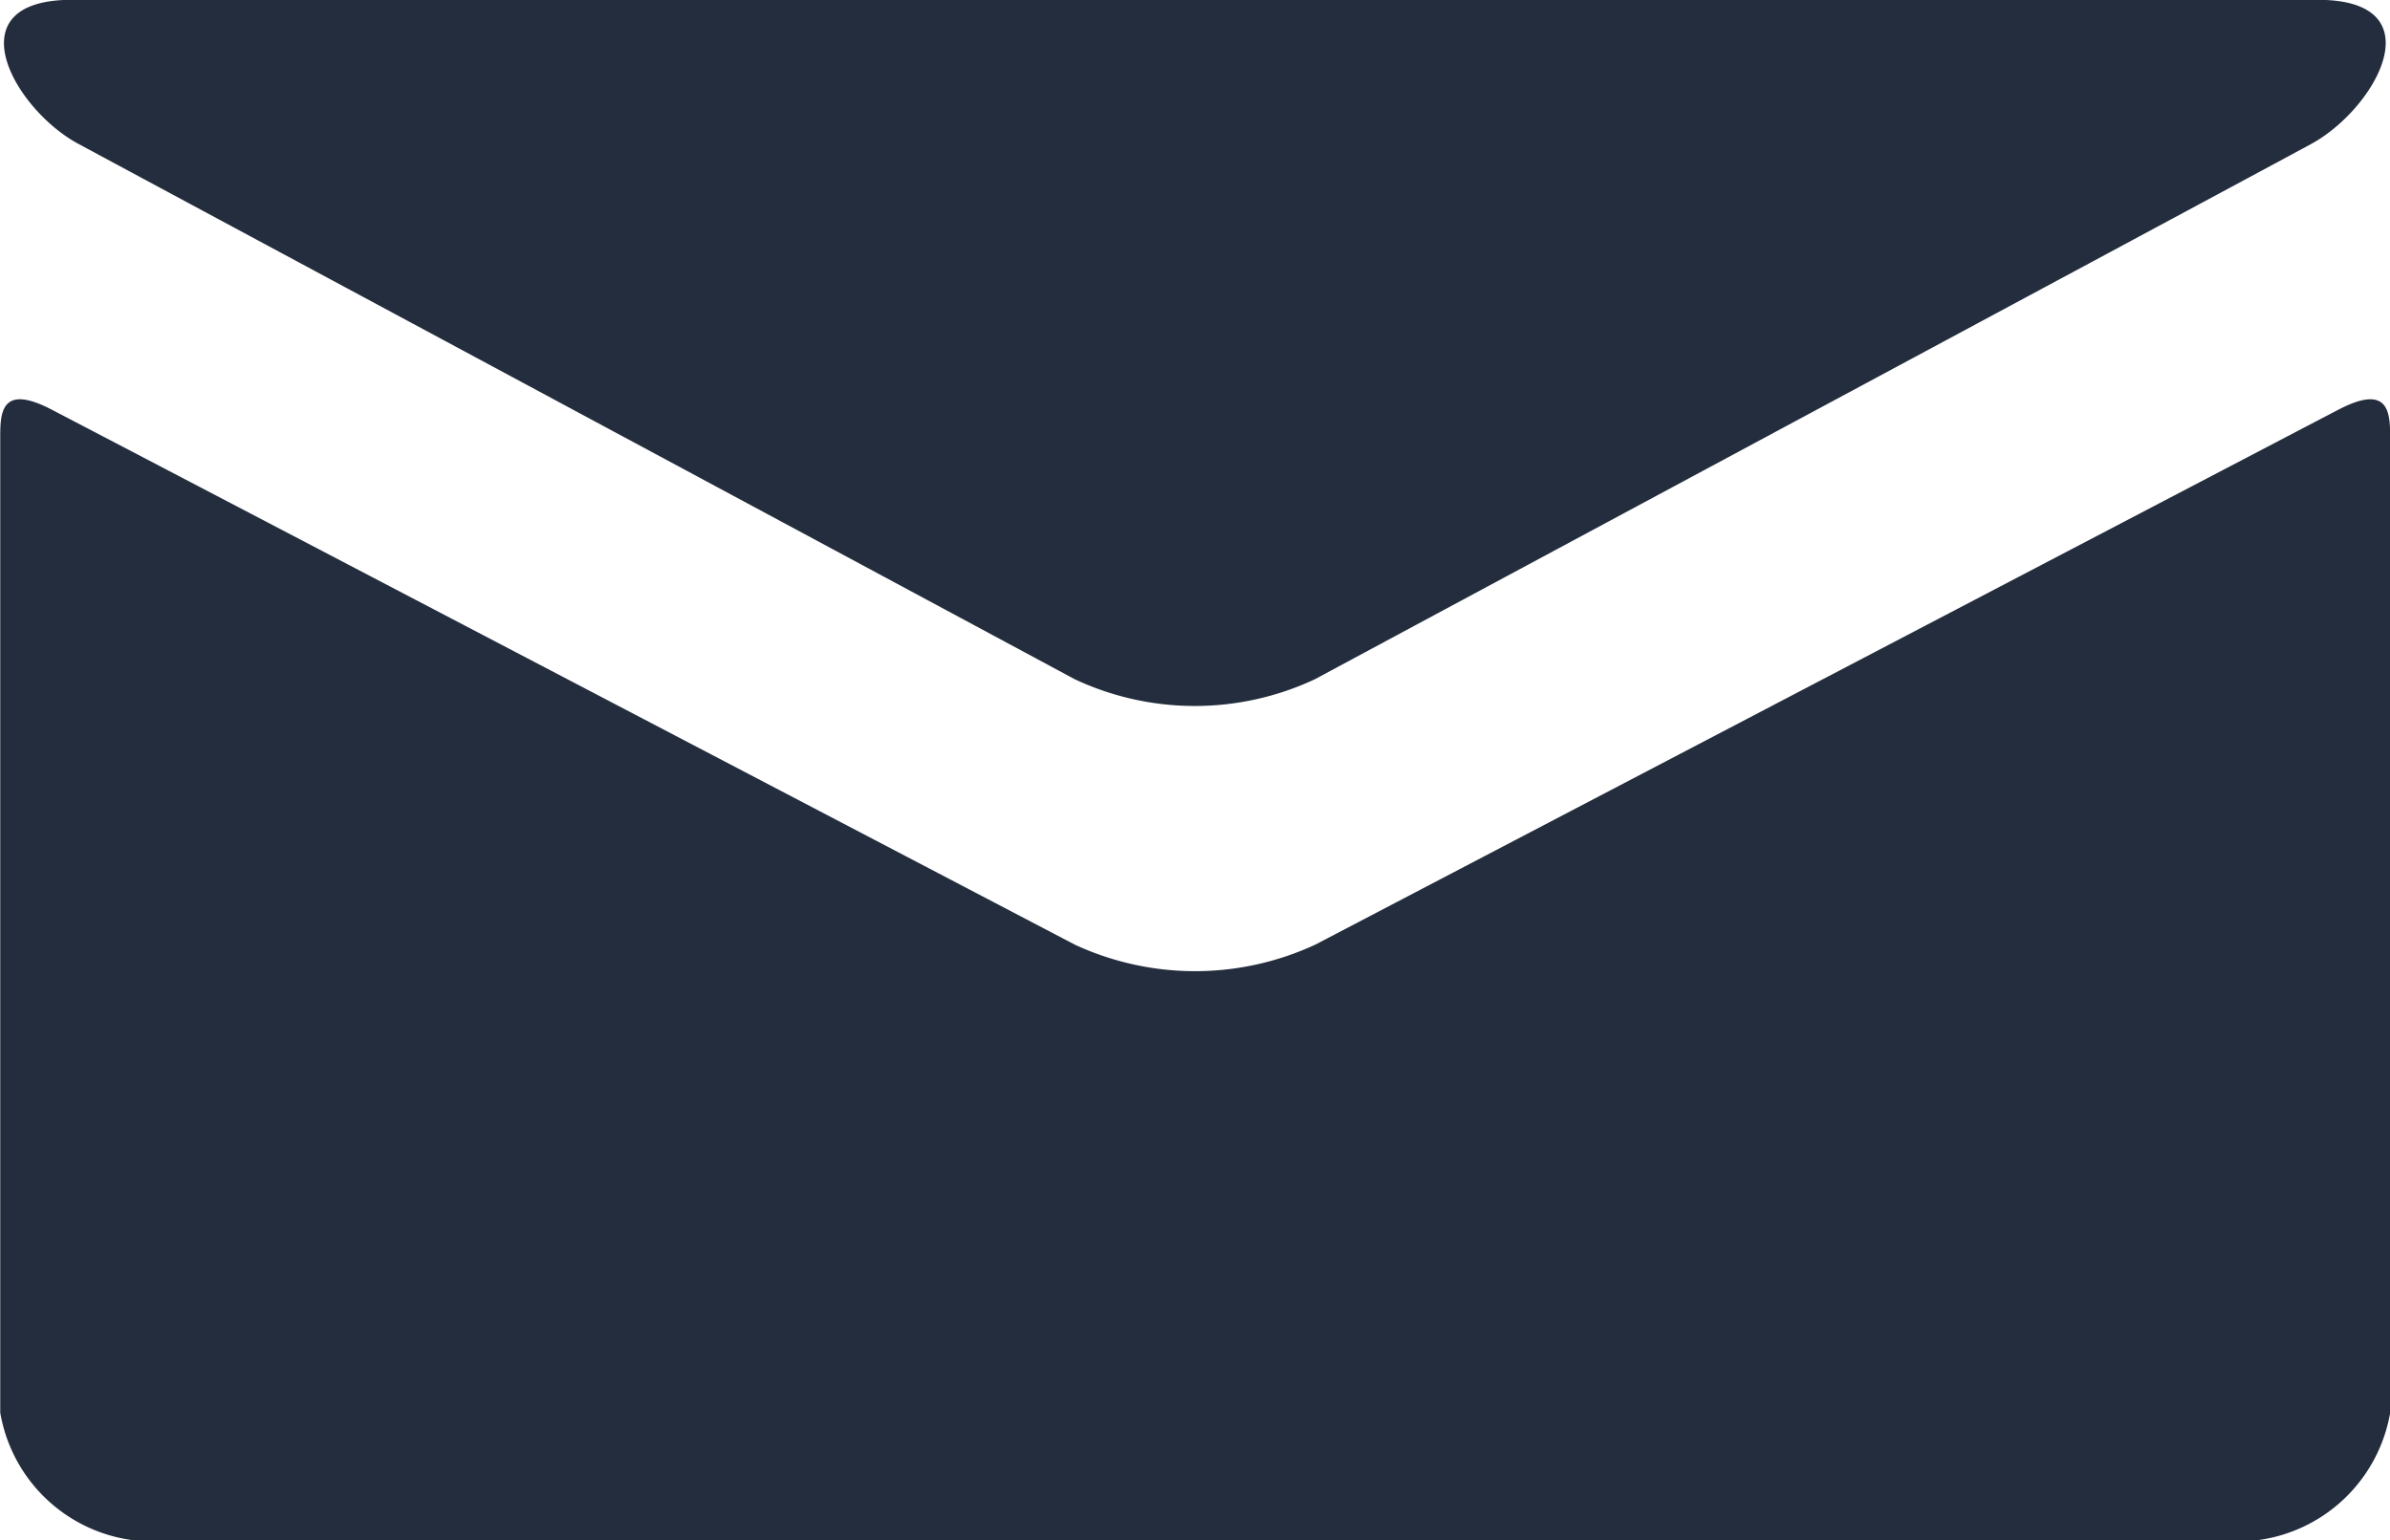
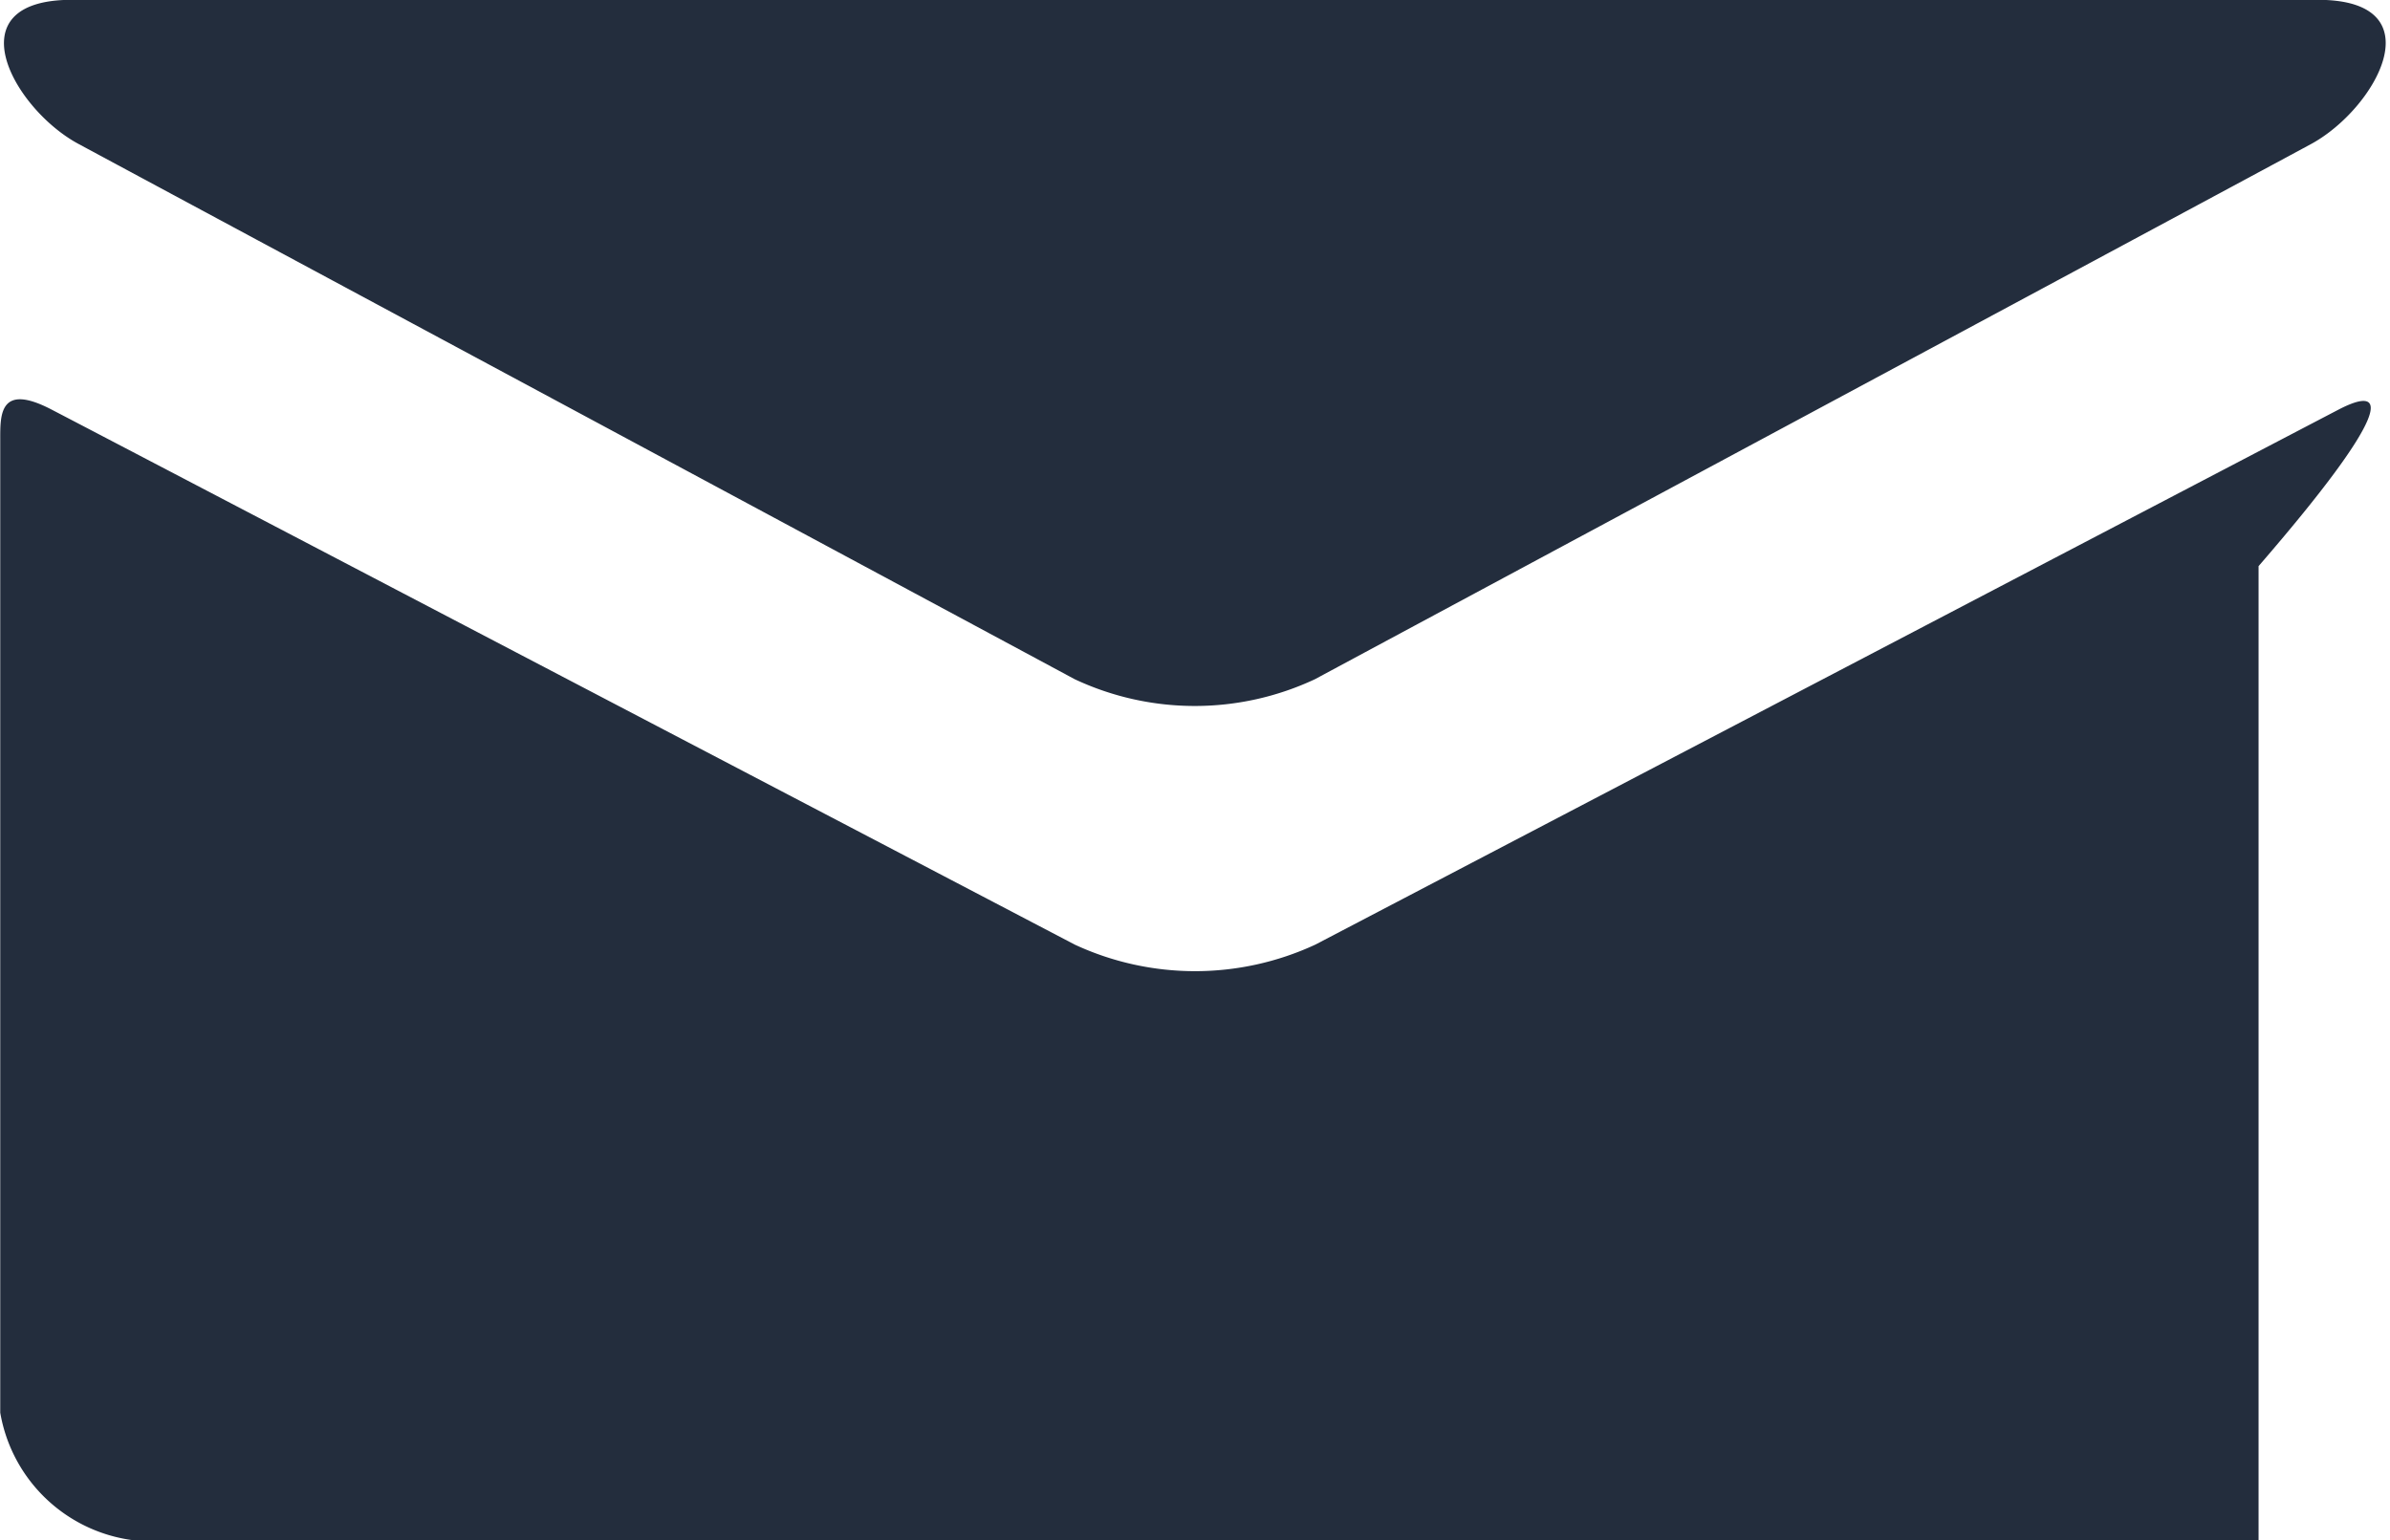
<svg xmlns="http://www.w3.org/2000/svg" id="Raggruppa_660" data-name="Raggruppa 660" width="39.752" height="25.621" viewBox="0 0 39.752 25.621">
-   <path id="Tracciato_399" data-name="Tracciato 399" d="M11060.889,9405.252c1.075.58,16.006,8.6,16.562,8.9a4.706,4.706,0,0,0,4,0c.555-.3,15.486-8.316,16.564-8.9s2.1-2.4.115-2.4h-37.363C11058.791,9402.855,11059.808,9404.675,11060.889,9405.252Zm37.586,4.416c-1.225.639-16.27,8.508-17.02,8.9a4.753,4.753,0,0,1-4,0c-.75-.393-15.792-8.262-17.019-8.9-.86-.448-.854.078-.854.485v16.2a2.577,2.577,0,0,0,2.189,2.119h35.373a2.581,2.581,0,0,0,2.189-2.119v-16.2C11099.33,9409.746,11099.338,9409.22,11098.475,9409.668Z" transform="translate(-11059.578 -9402.855)" fill="#232d3d" />
+   <path id="Tracciato_399" data-name="Tracciato 399" d="M11060.889,9405.252c1.075.58,16.006,8.6,16.562,8.9a4.706,4.706,0,0,0,4,0c.555-.3,15.486-8.316,16.564-8.9s2.1-2.4.115-2.4h-37.363C11058.791,9402.855,11059.808,9404.675,11060.889,9405.252Zm37.586,4.416c-1.225.639-16.27,8.508-17.02,8.9a4.753,4.753,0,0,1-4,0c-.75-.393-15.792-8.262-17.019-8.9-.86-.448-.854.078-.854.485v16.2a2.577,2.577,0,0,0,2.189,2.119h35.373v-16.2C11099.33,9409.746,11099.338,9409.22,11098.475,9409.668Z" transform="translate(-11059.578 -9402.855)" fill="#232d3d" />
</svg>